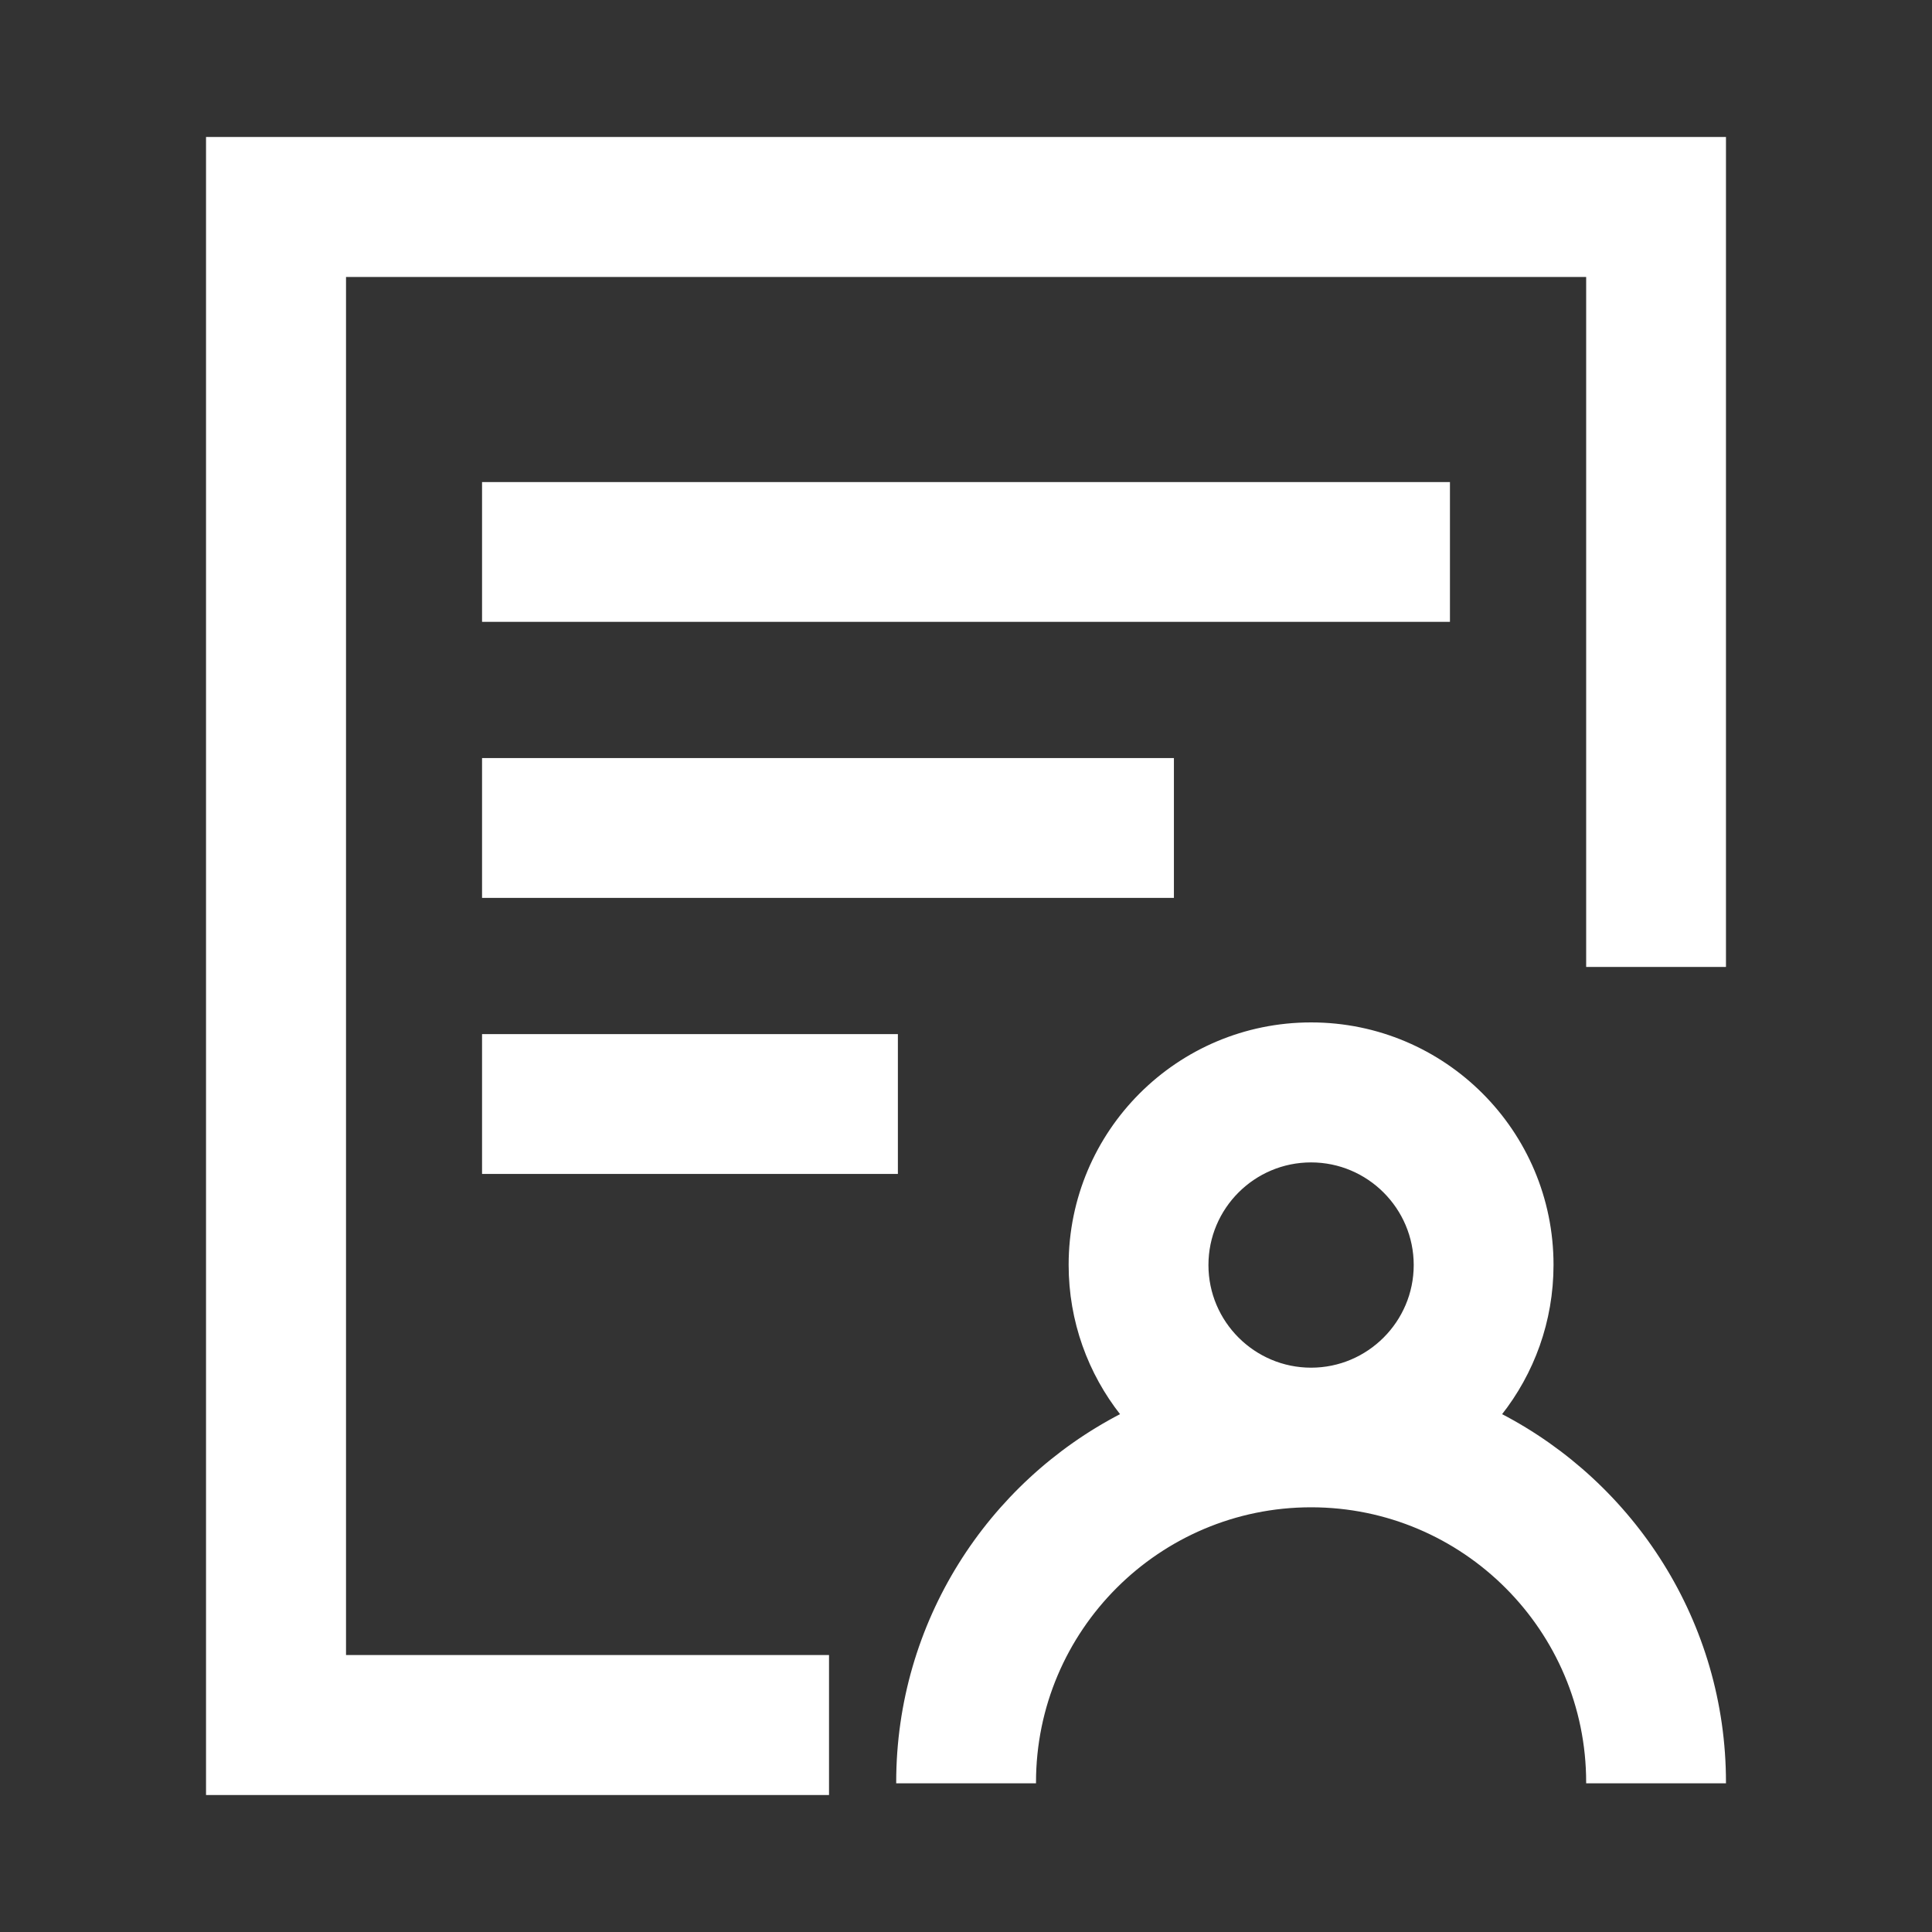
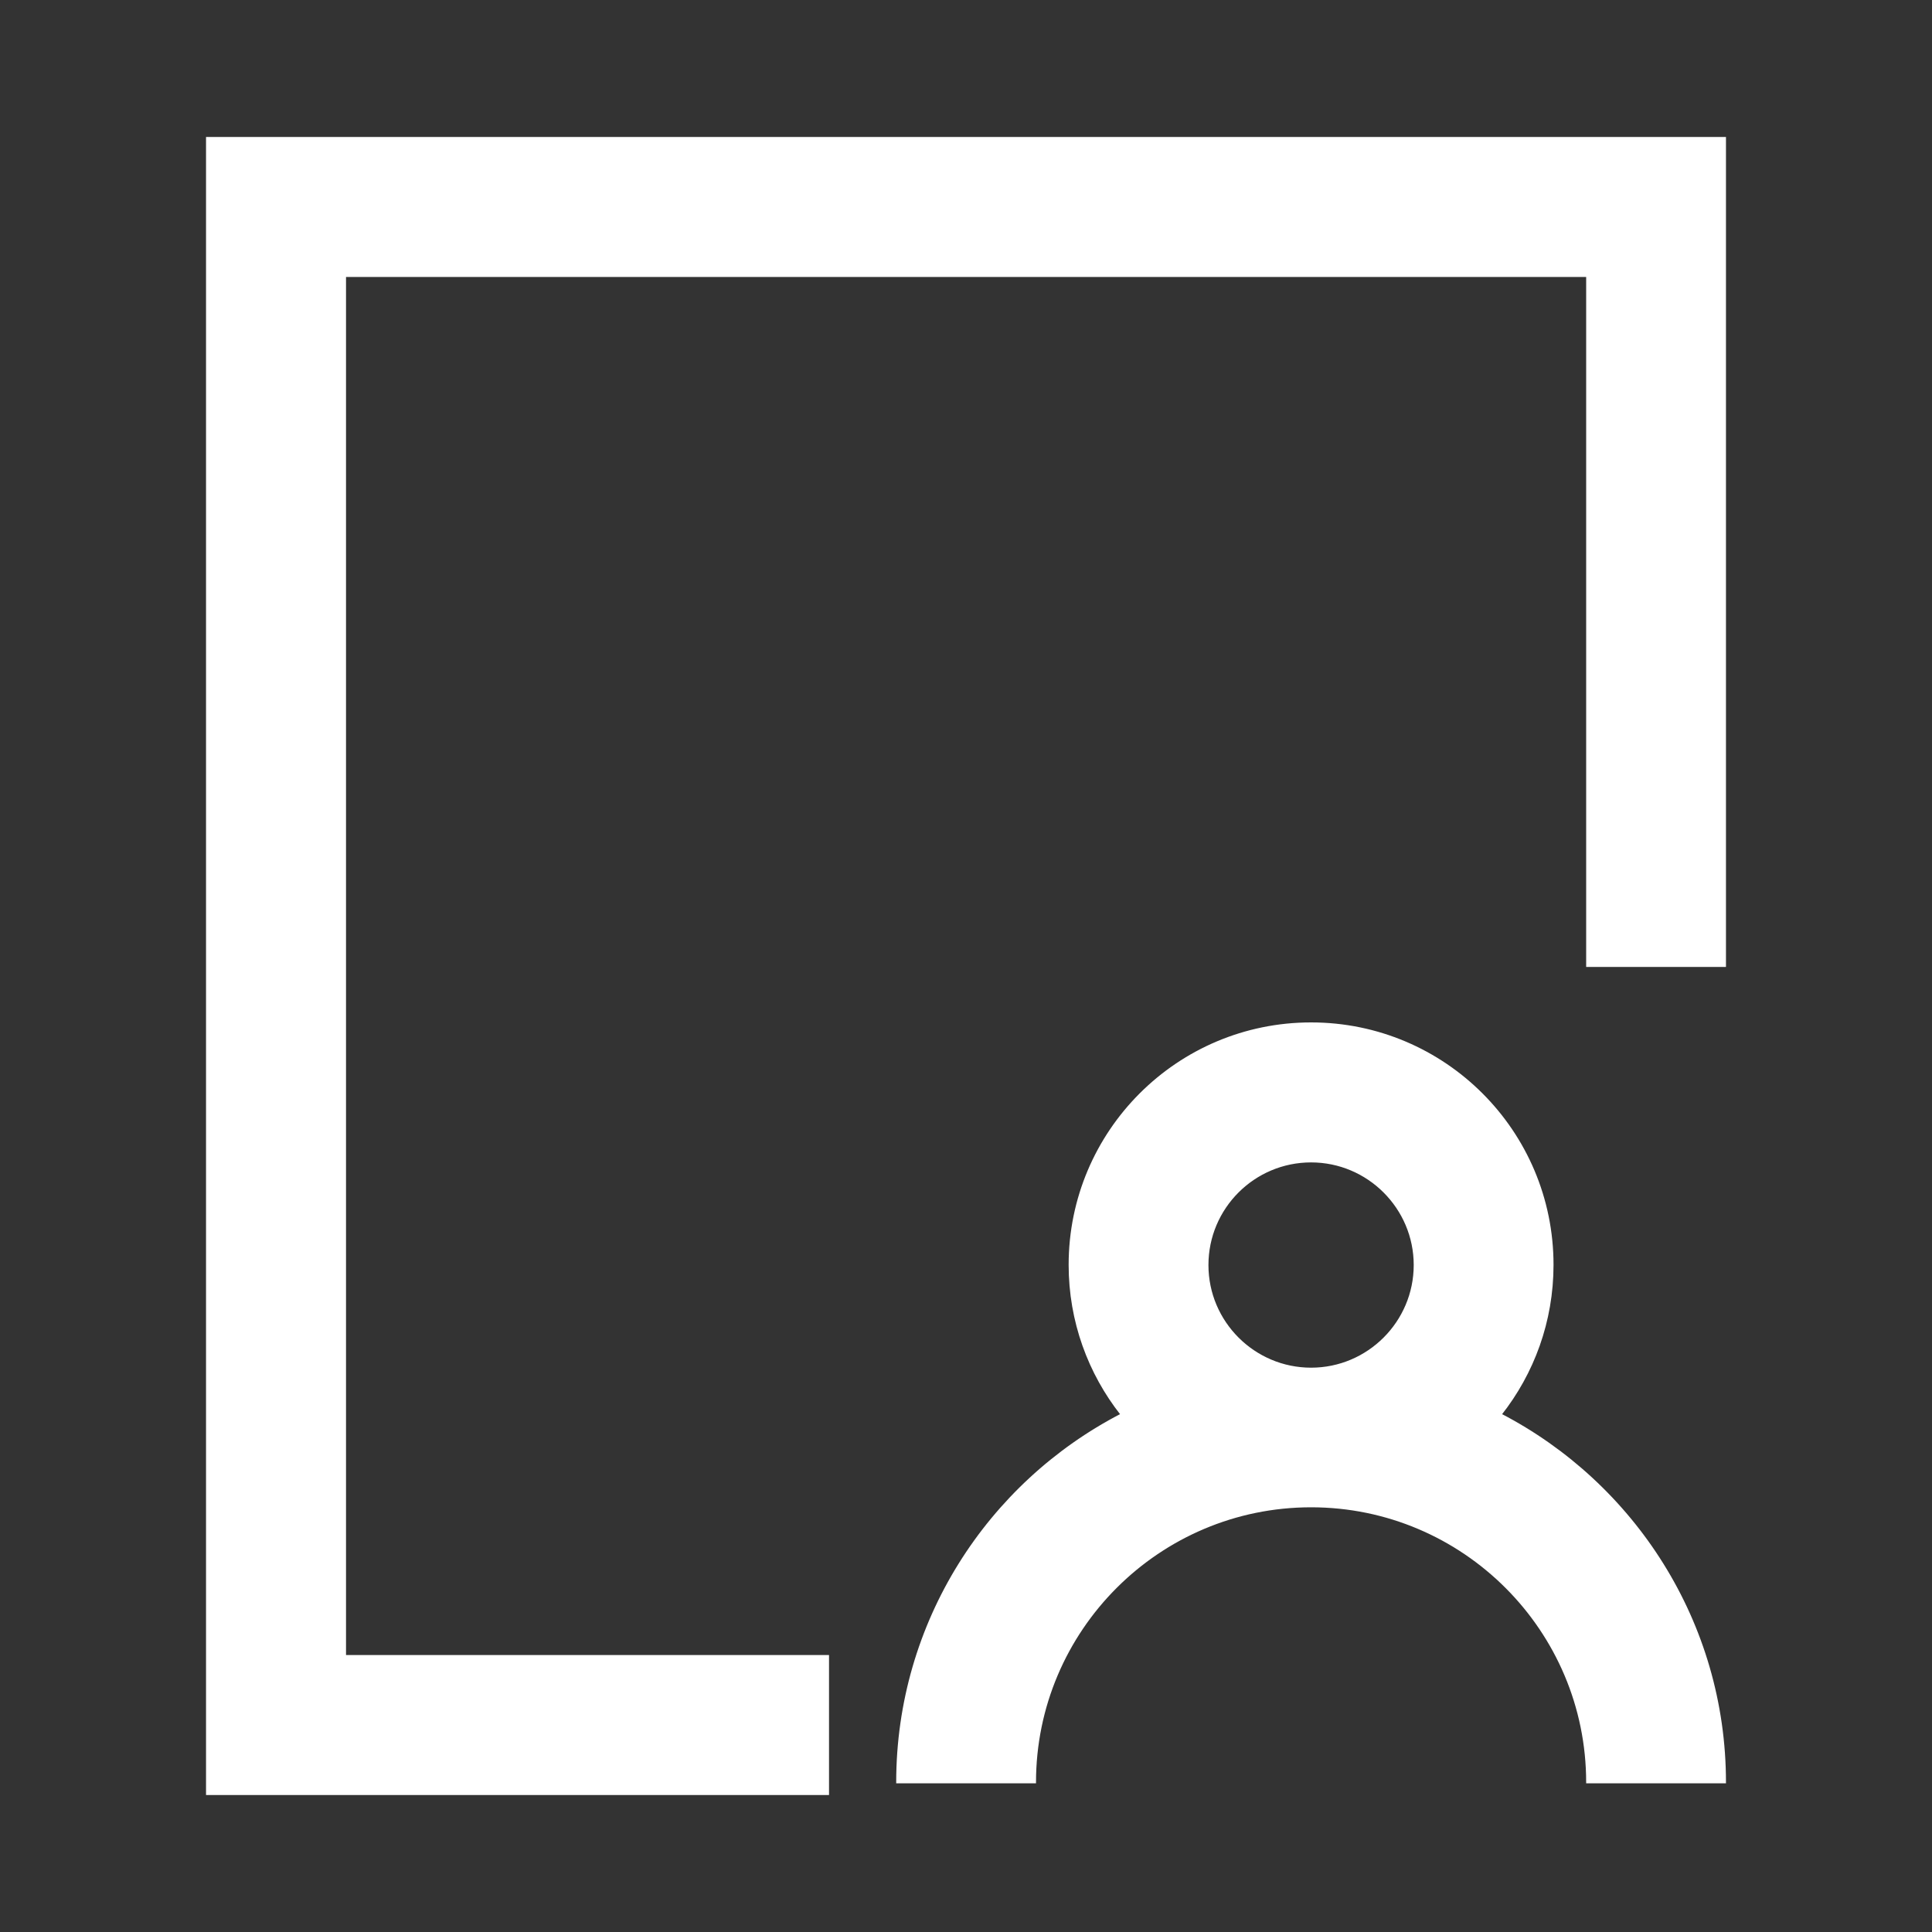
<svg xmlns="http://www.w3.org/2000/svg" width="100px" height="100px" viewBox="0 0 1024 1024" class="icon" version="1.1" fill="#ffffff" stroke="#ffffff">
  <rect x="0" y="0" width="1024" height="1024" fill="#333333" stroke="none" />
  <g id="SVGRepo_bgCarrier" stroke-width="0" />
  <g id="SVGRepo_tracerCarrier" stroke-linecap="round" stroke-linejoin="round" />
  <g id="SVGRepo_iconCarrier">
    <path d="M795.4 749.7c17.2-21.8 27.5-49.3 27.5-79.3 0-70.7-57.3-128-128-128s-128 57.3-128 128c0 29.9 10.3 57.5 27.5 79.3-70.6 36.5-118.9 110.2-118.9 195h73.1c0-80.7 65.6-146.3 146.3-146.3S841.2 864 841.2 944.7h73.1c0-84.7-48.4-158.4-118.9-195zM694.9 615.6c30.2 0 54.9 24.6 54.9 54.9 0 30.2-24.6 54.9-54.9 54.9-30.2 0-54.9-24.6-54.9-54.9 0-30.3 24.6-54.9 54.9-54.9z" fill="#ffffff" />
    <path d="M109.7 73.1v877.8h329.2v-73.2h-256V146.3h658.3V512h73.1V73.1z" fill="#ffffff" />
-     <path d="M256 256h512v73.1H256zM256 402.3h365.7v73.1H256zM256 548.6h219.4v73.1H256z" fill="#ffffff" />
  </g>
</svg>